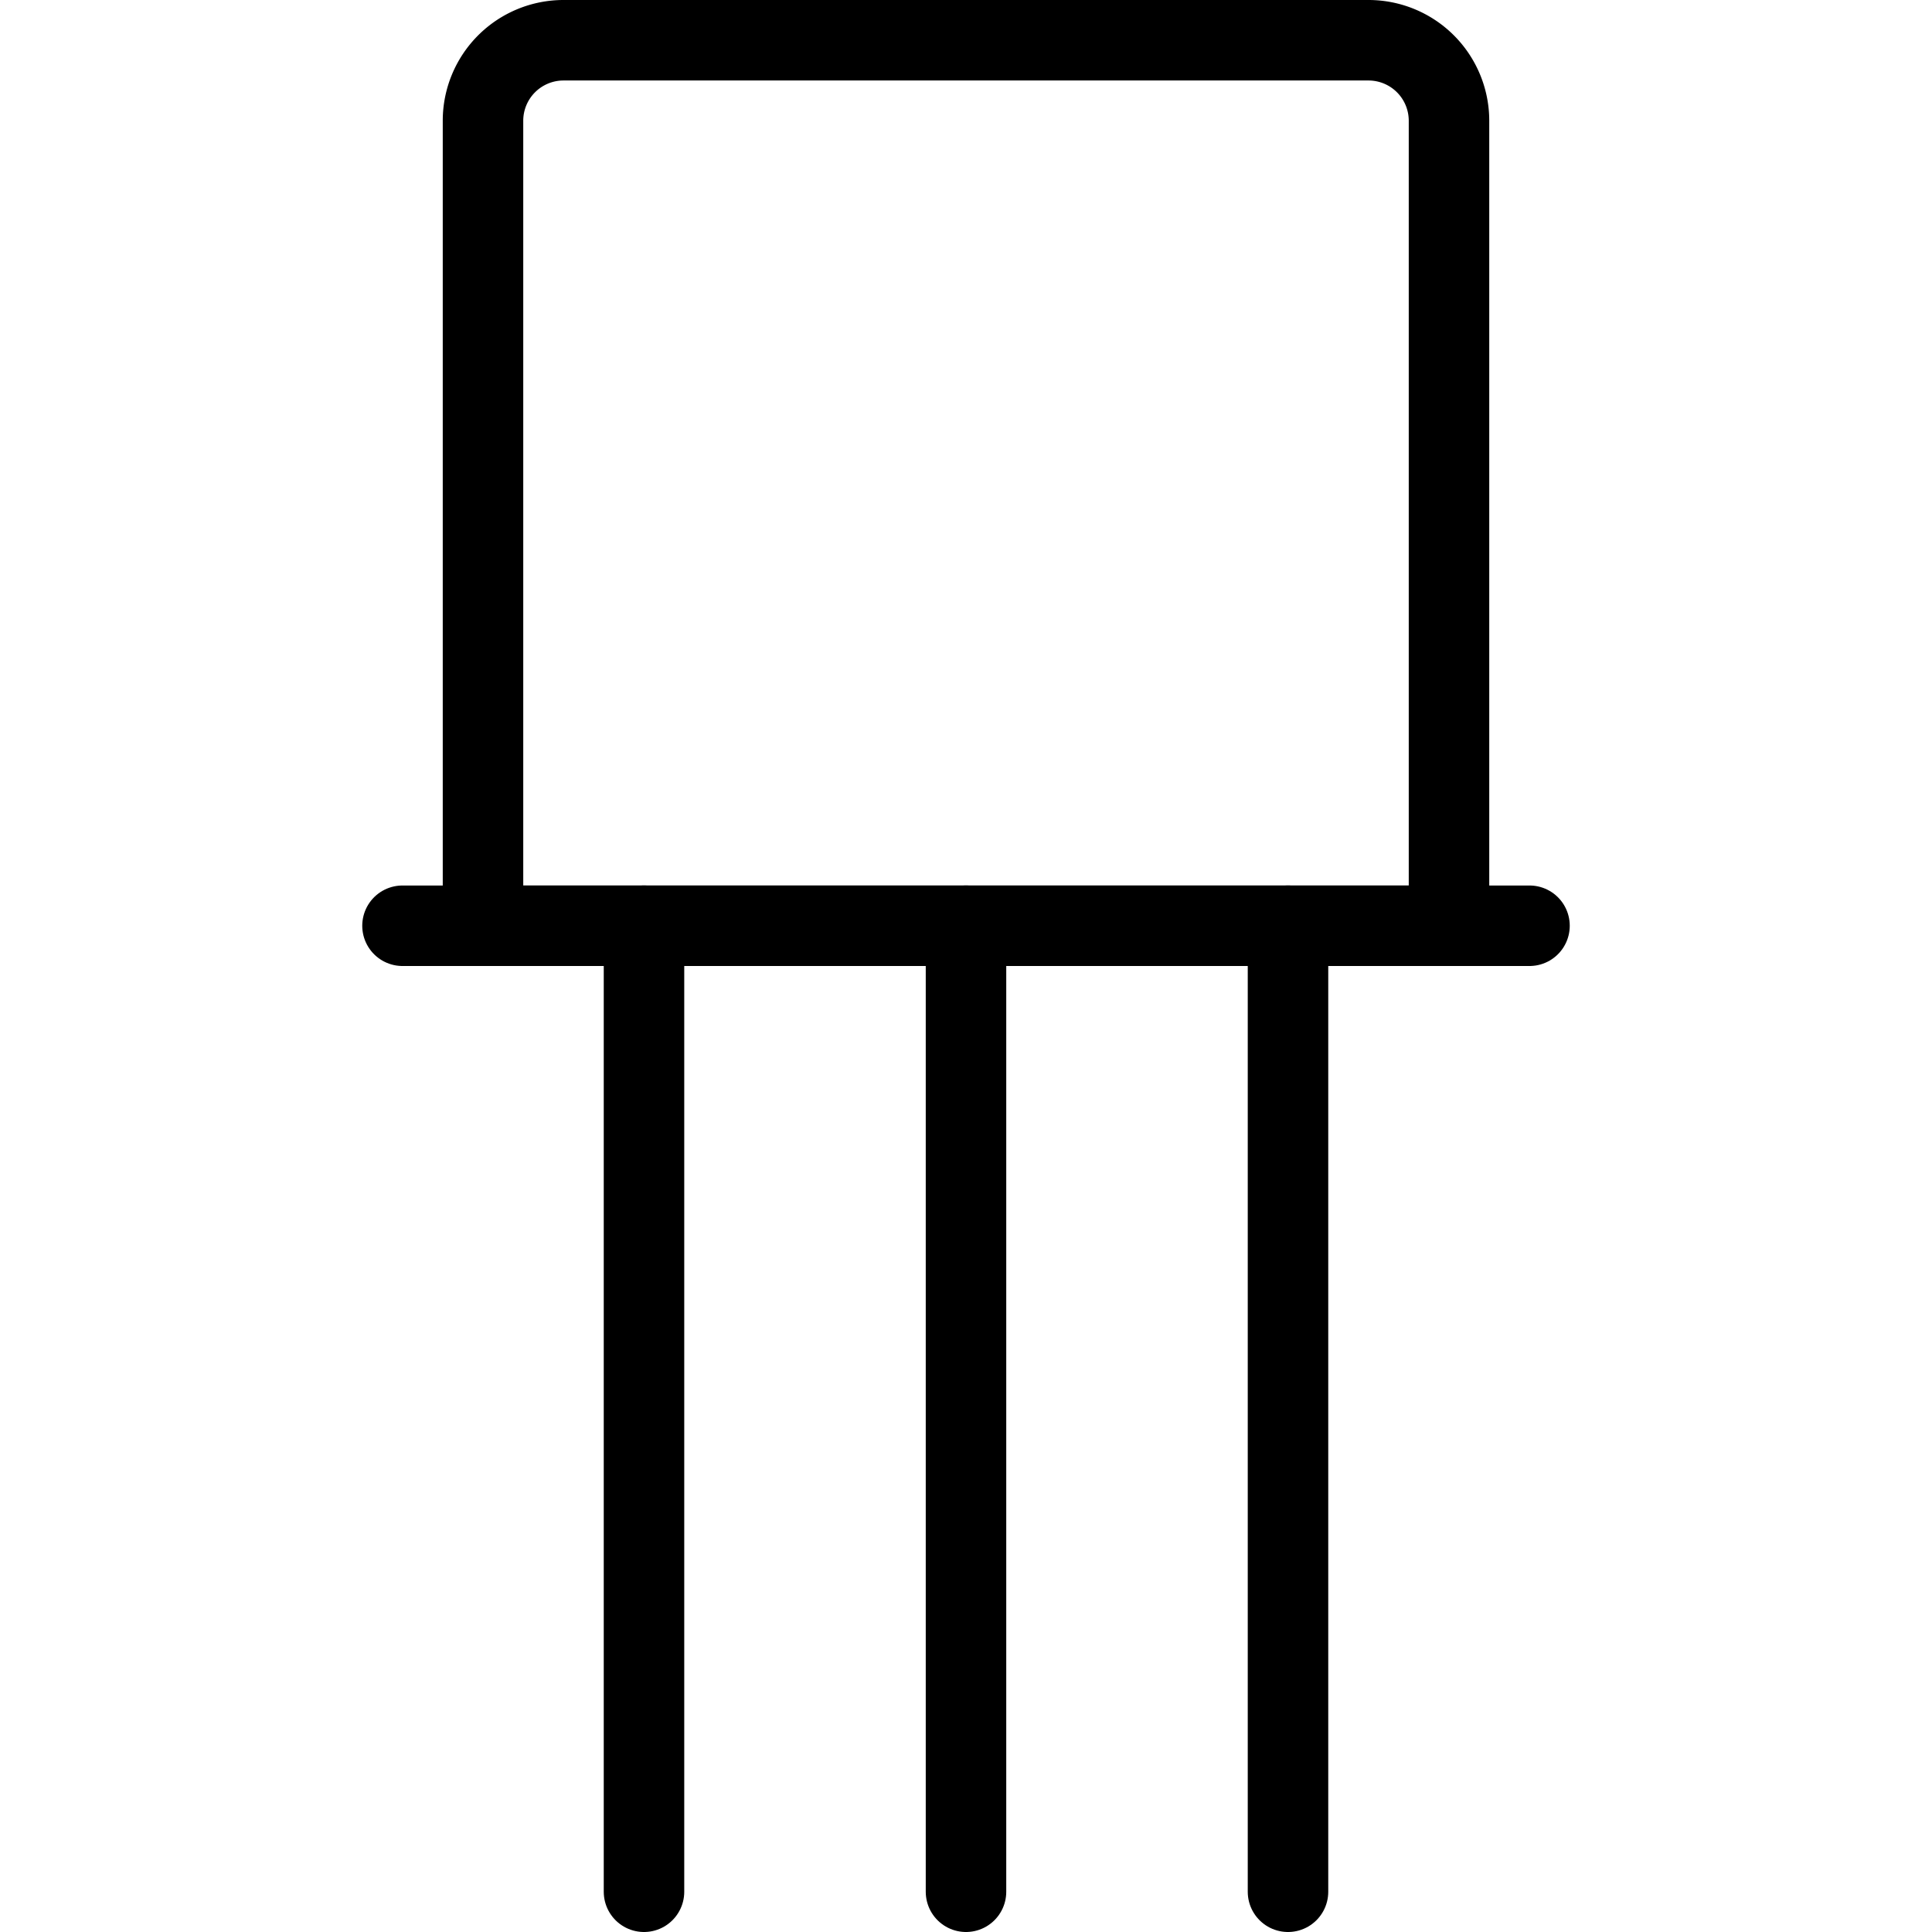
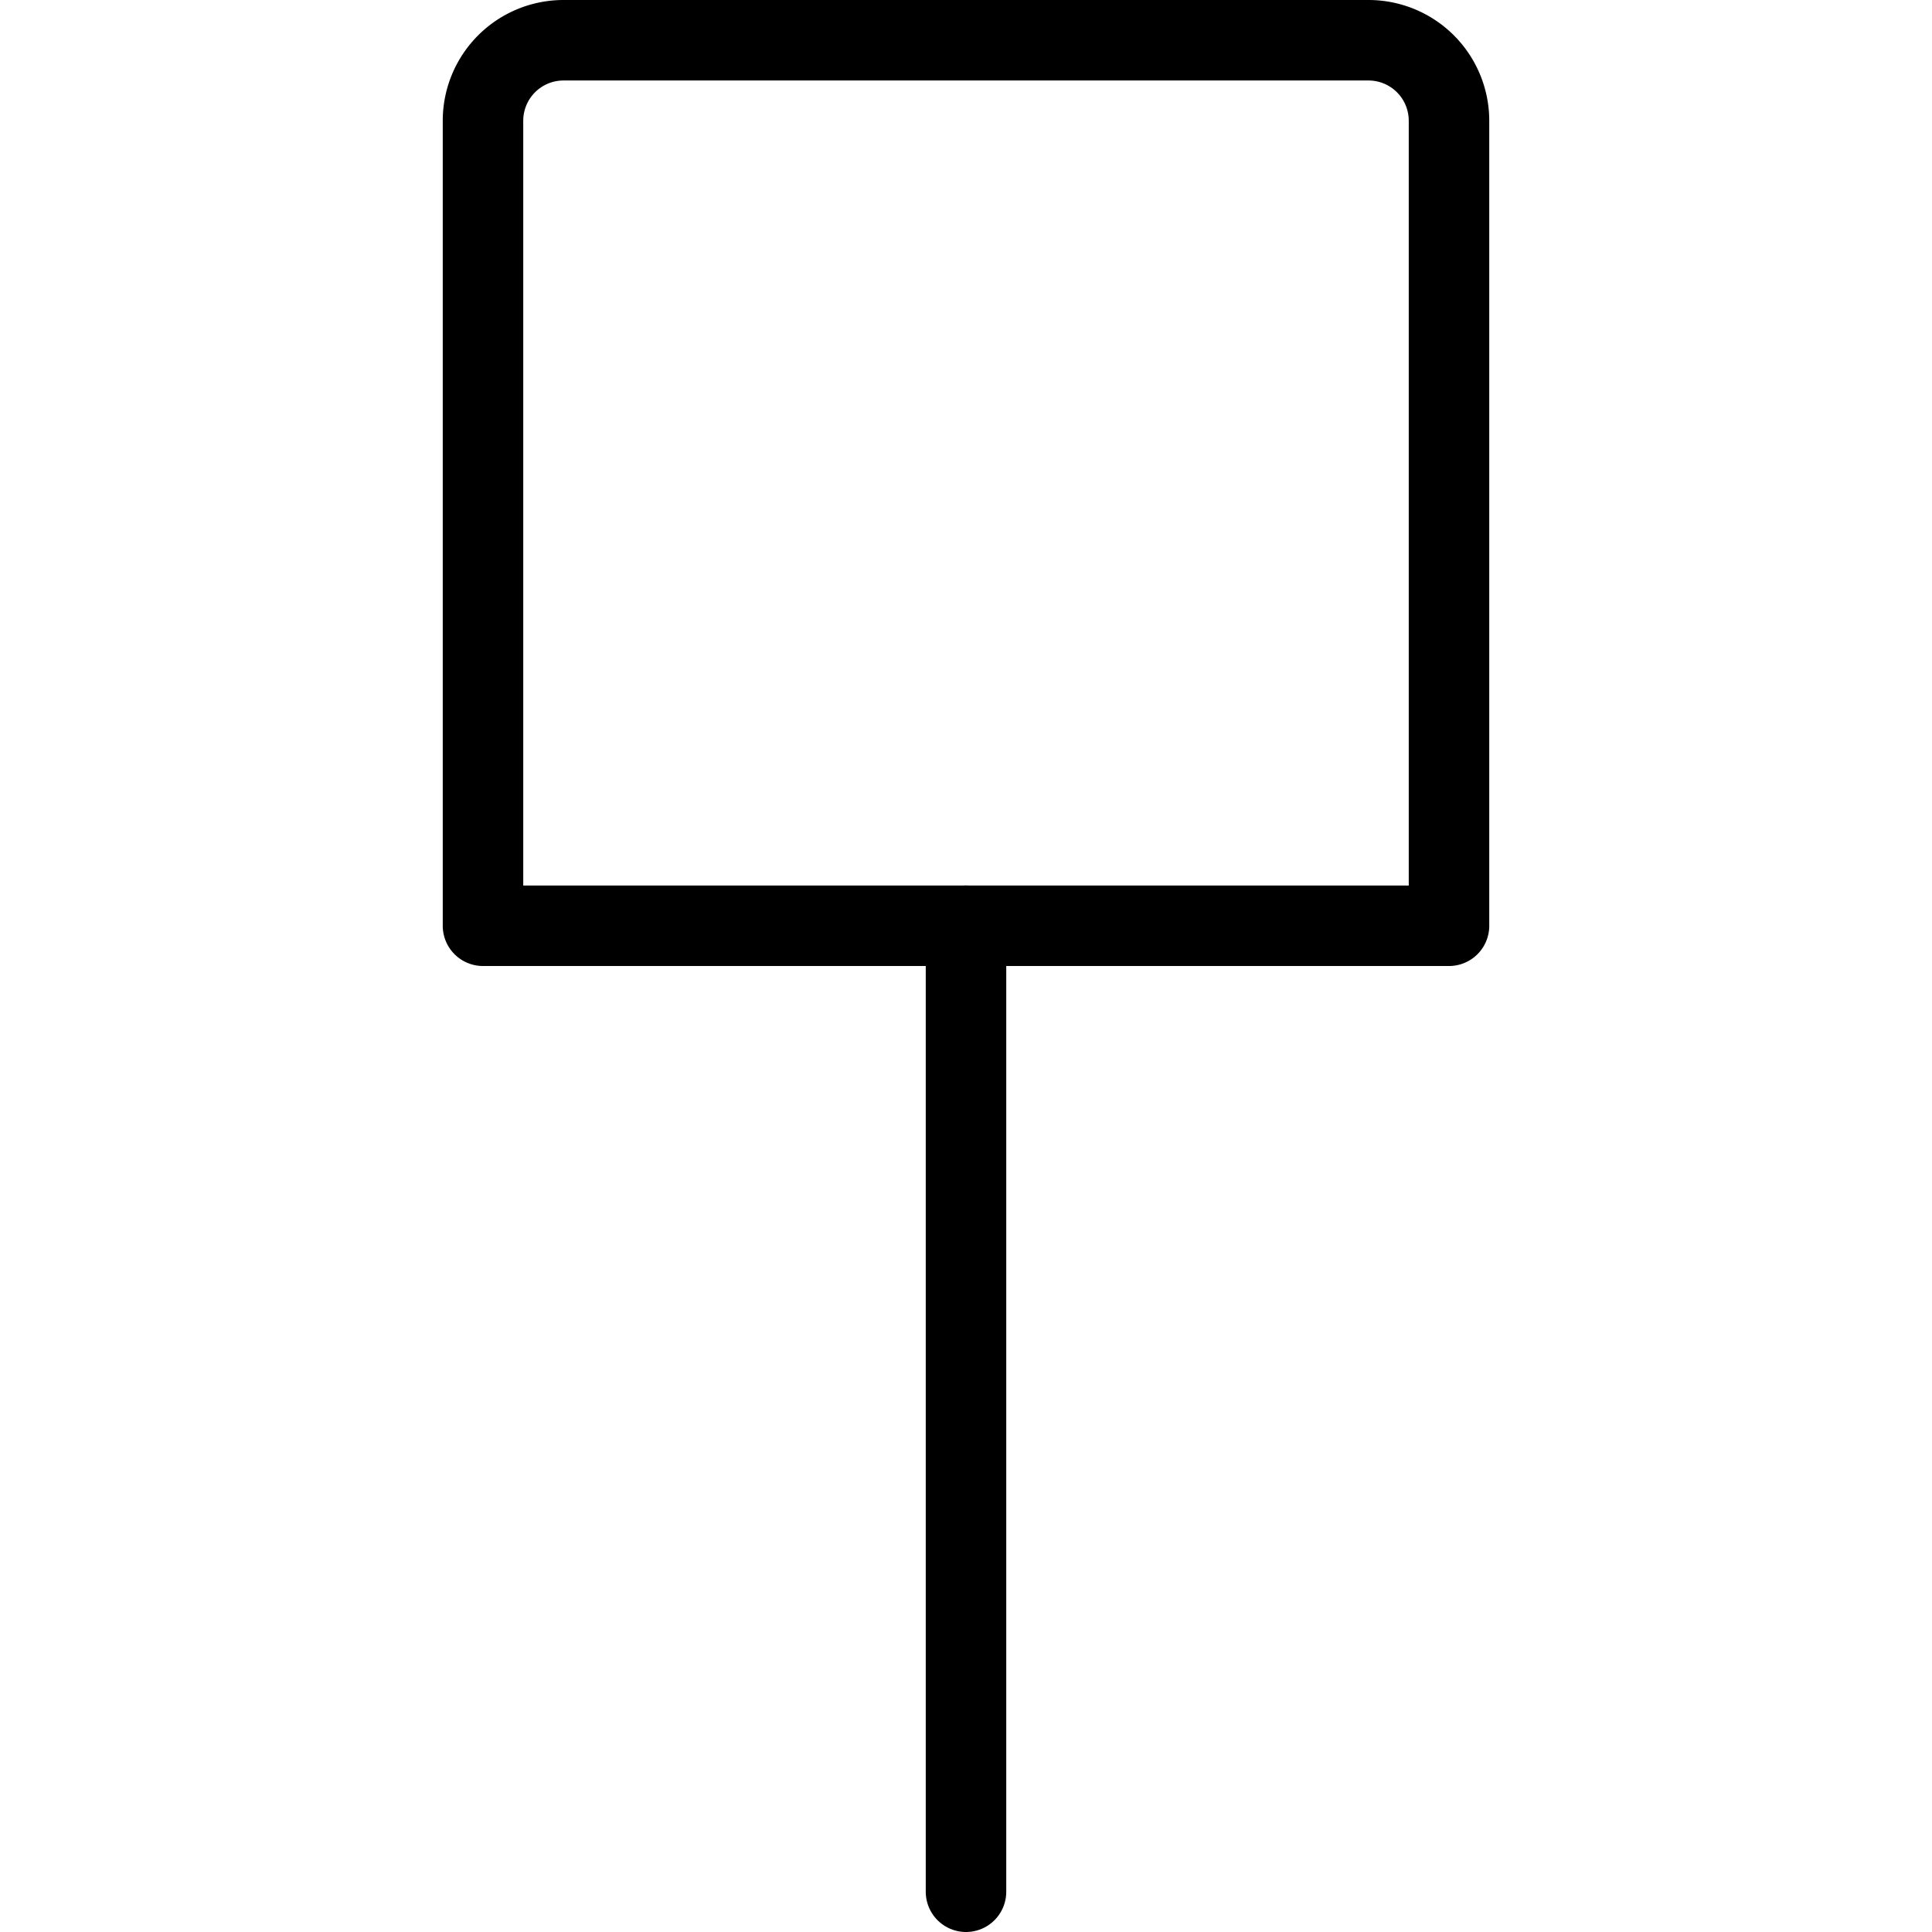
<svg xmlns="http://www.w3.org/2000/svg" viewBox="0 0 24 24">
  <g transform="matrix(1,0,0,1,0,0)">
    <path d="M7,.5H17a1,1,0,0,1,1,1v10a0,0,0,0,1,0,0H6a0,0,0,0,1,0,0V1.5A1,1,0,0,1,7,.5Z" fill="none" stroke="#000000" stroke-linecap="round" stroke-linejoin="round" />
-     <path d="M5 11.5L19 11.5" fill="none" stroke="#000000" stroke-linecap="round" stroke-linejoin="round" />
    <path d="M12 11.5L12 23.5" fill="none" stroke="#000000" stroke-linecap="round" stroke-linejoin="round" />
-     <path d="M8 11.5L8 23.5" fill="none" stroke="#000000" stroke-linecap="round" stroke-linejoin="round" />
-     <path d="M16 11.5L16 23.5" fill="none" stroke="#000000" stroke-linecap="round" stroke-linejoin="round" />
  </g>
</svg>